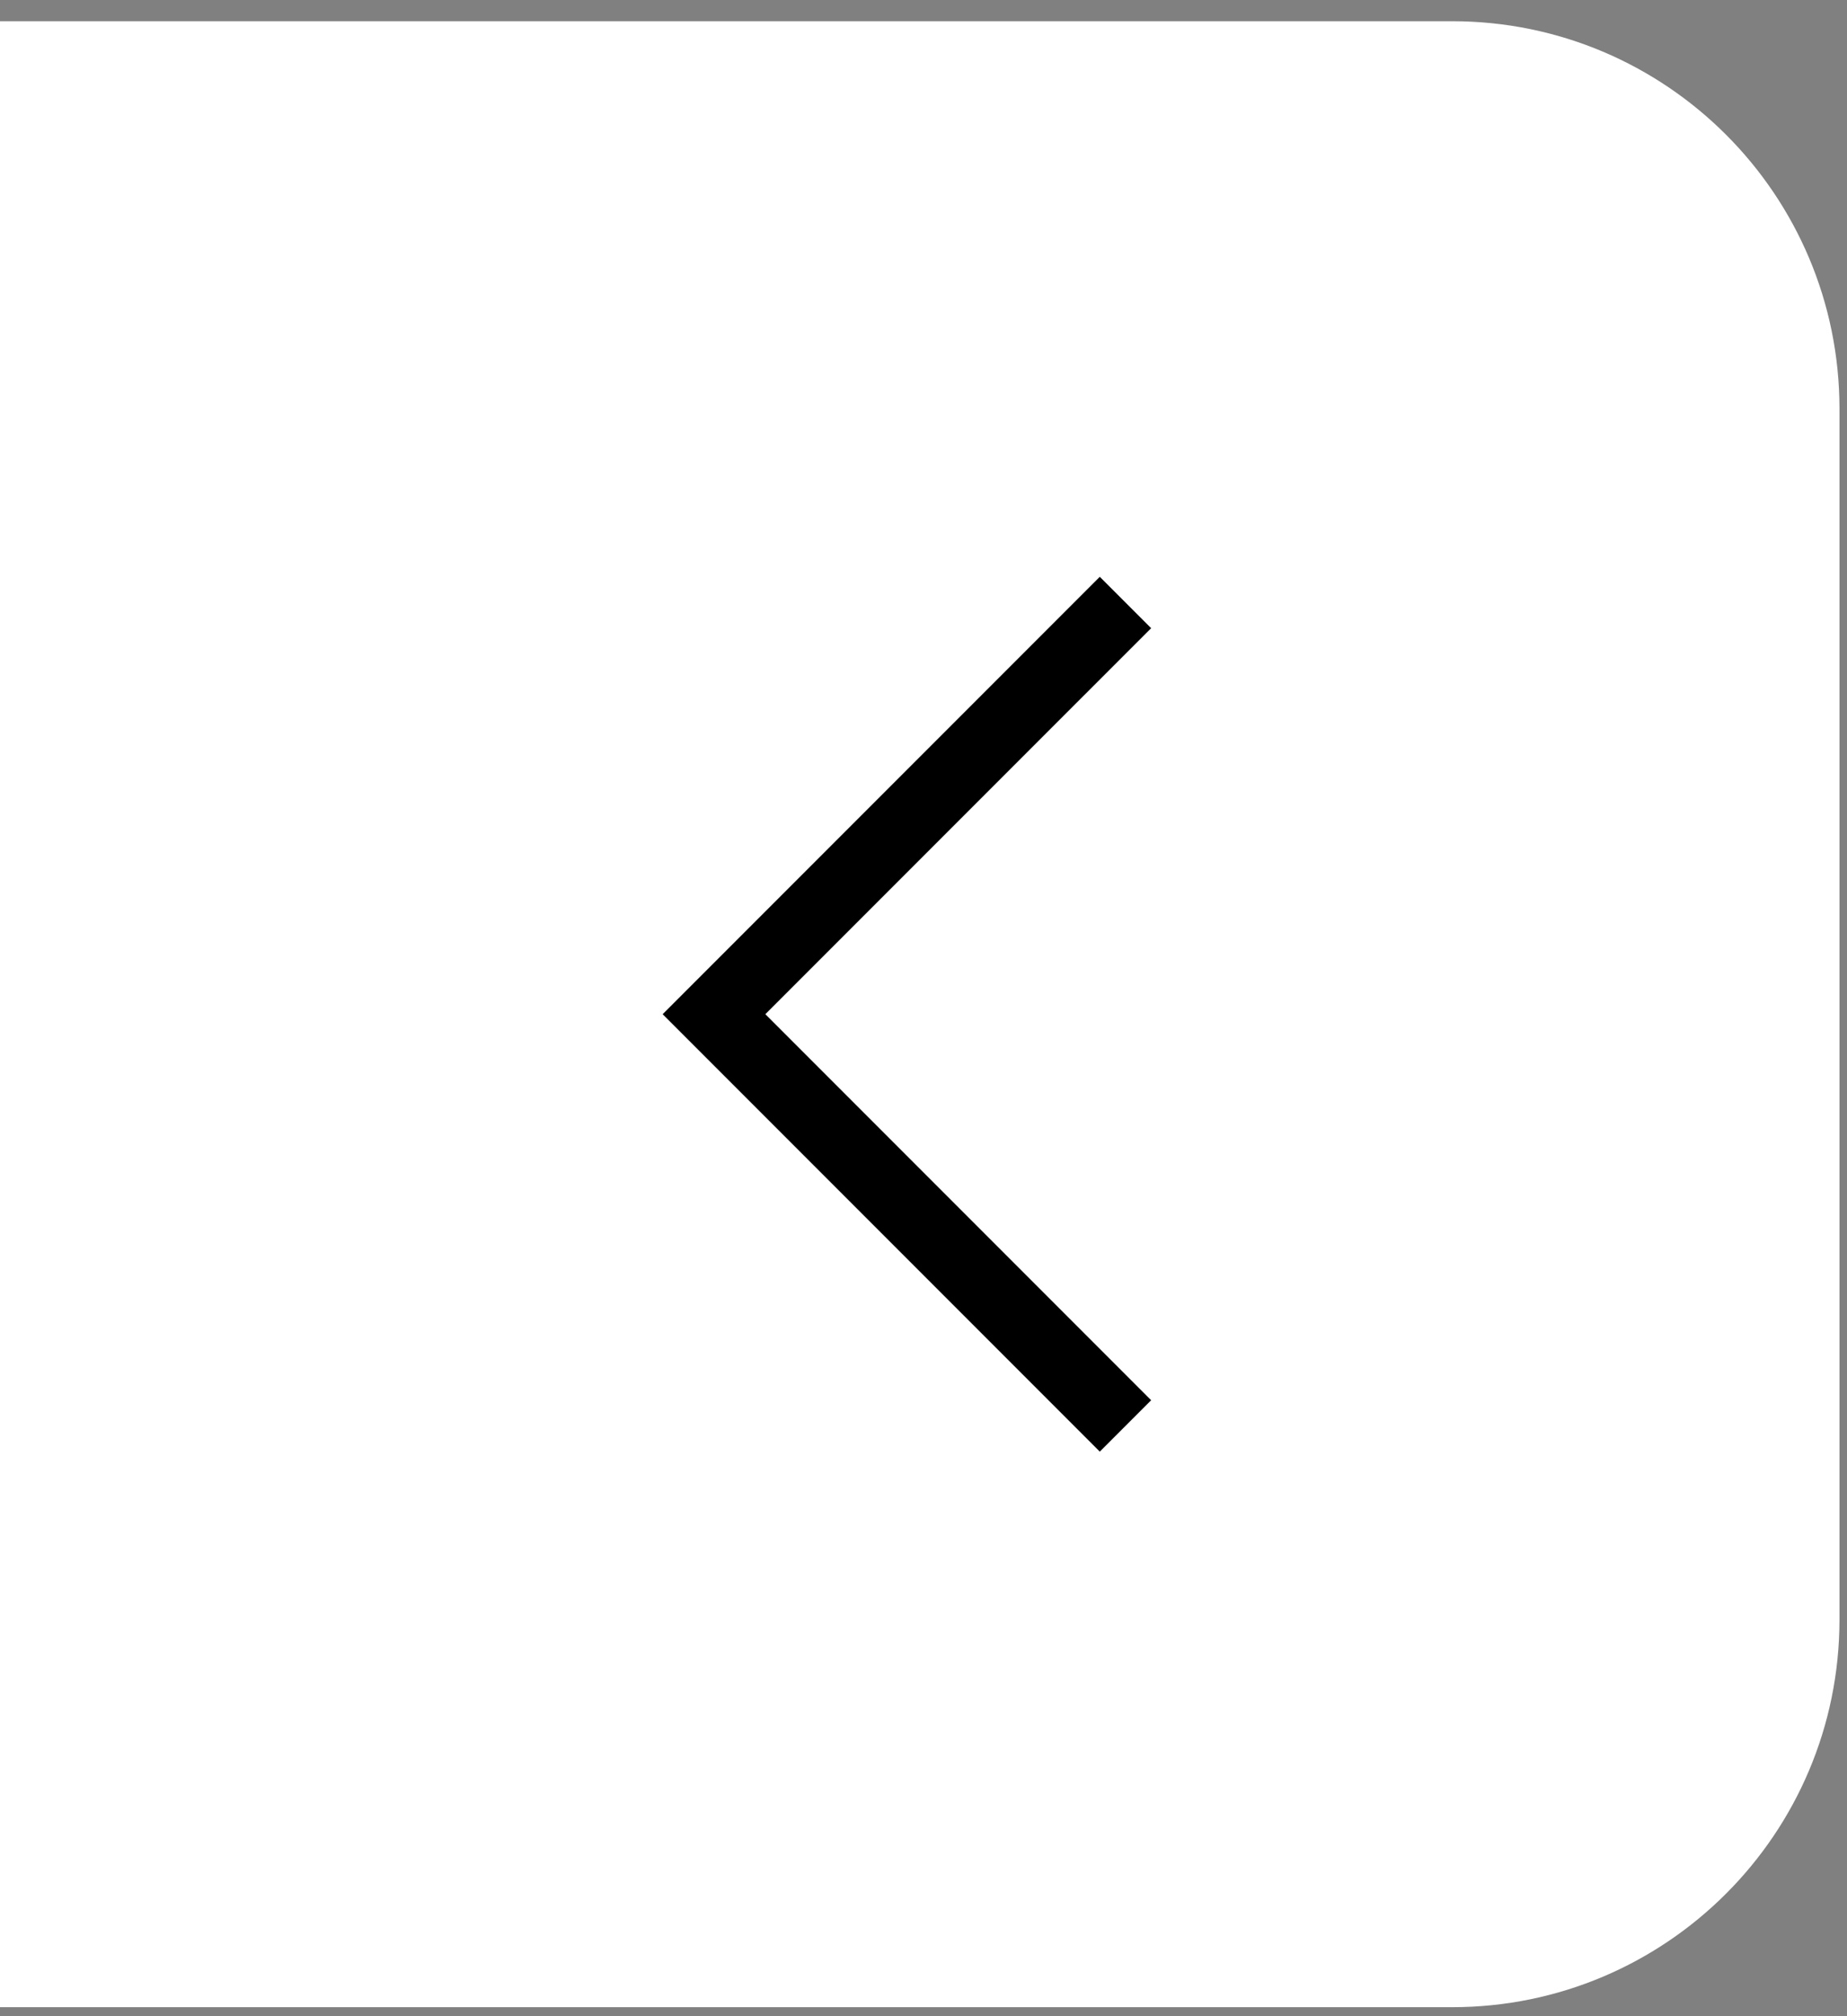
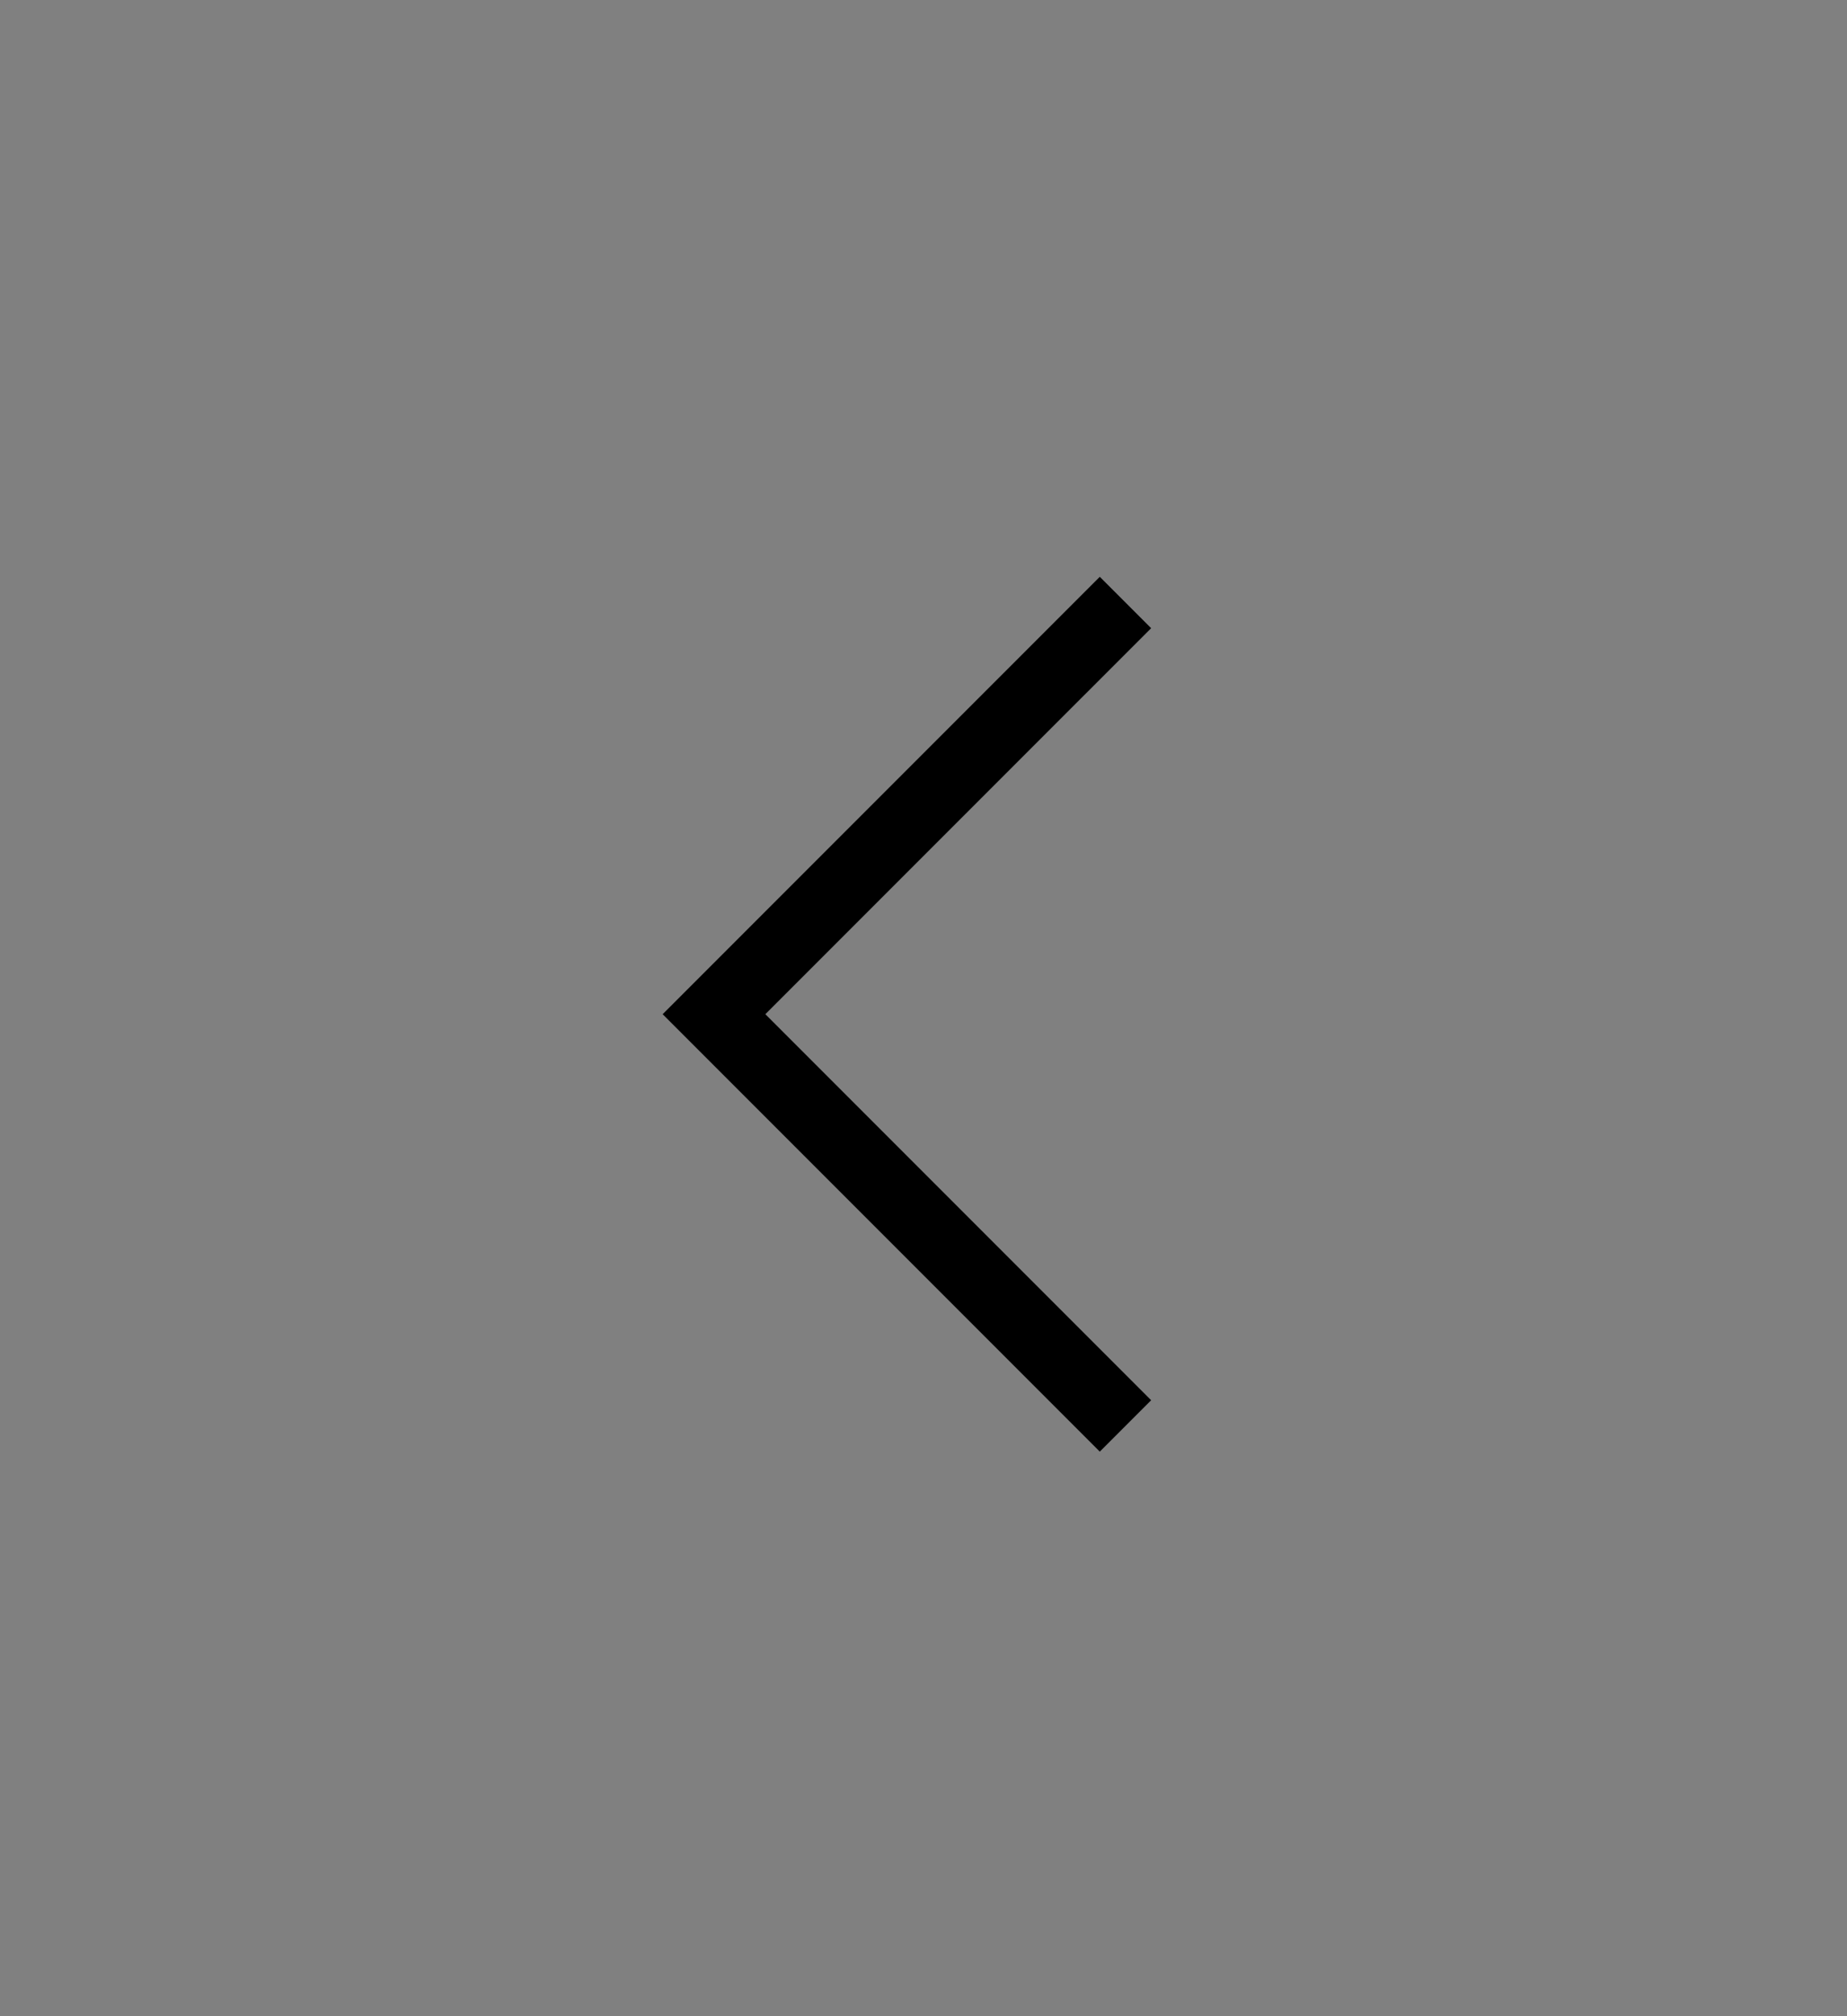
<svg xmlns="http://www.w3.org/2000/svg" width="66" height="72" viewBox="0 0 66 72" fill="none">
  <rect x="0" y="0" width="66" height="72" fill="#808080" stroke="none" />
-   <path d="M0 0.758H51.892C59.535 0.758 65.731 6.953 65.731 14.596V57.84C65.731 65.482 59.535 71.678 51.892 71.678H0V0.758Z" fill="white" />
  <path d="M40.217 21.516L25.514 36.218L40.217 50.921" stroke="black" stroke-width="2.595" />
</svg>